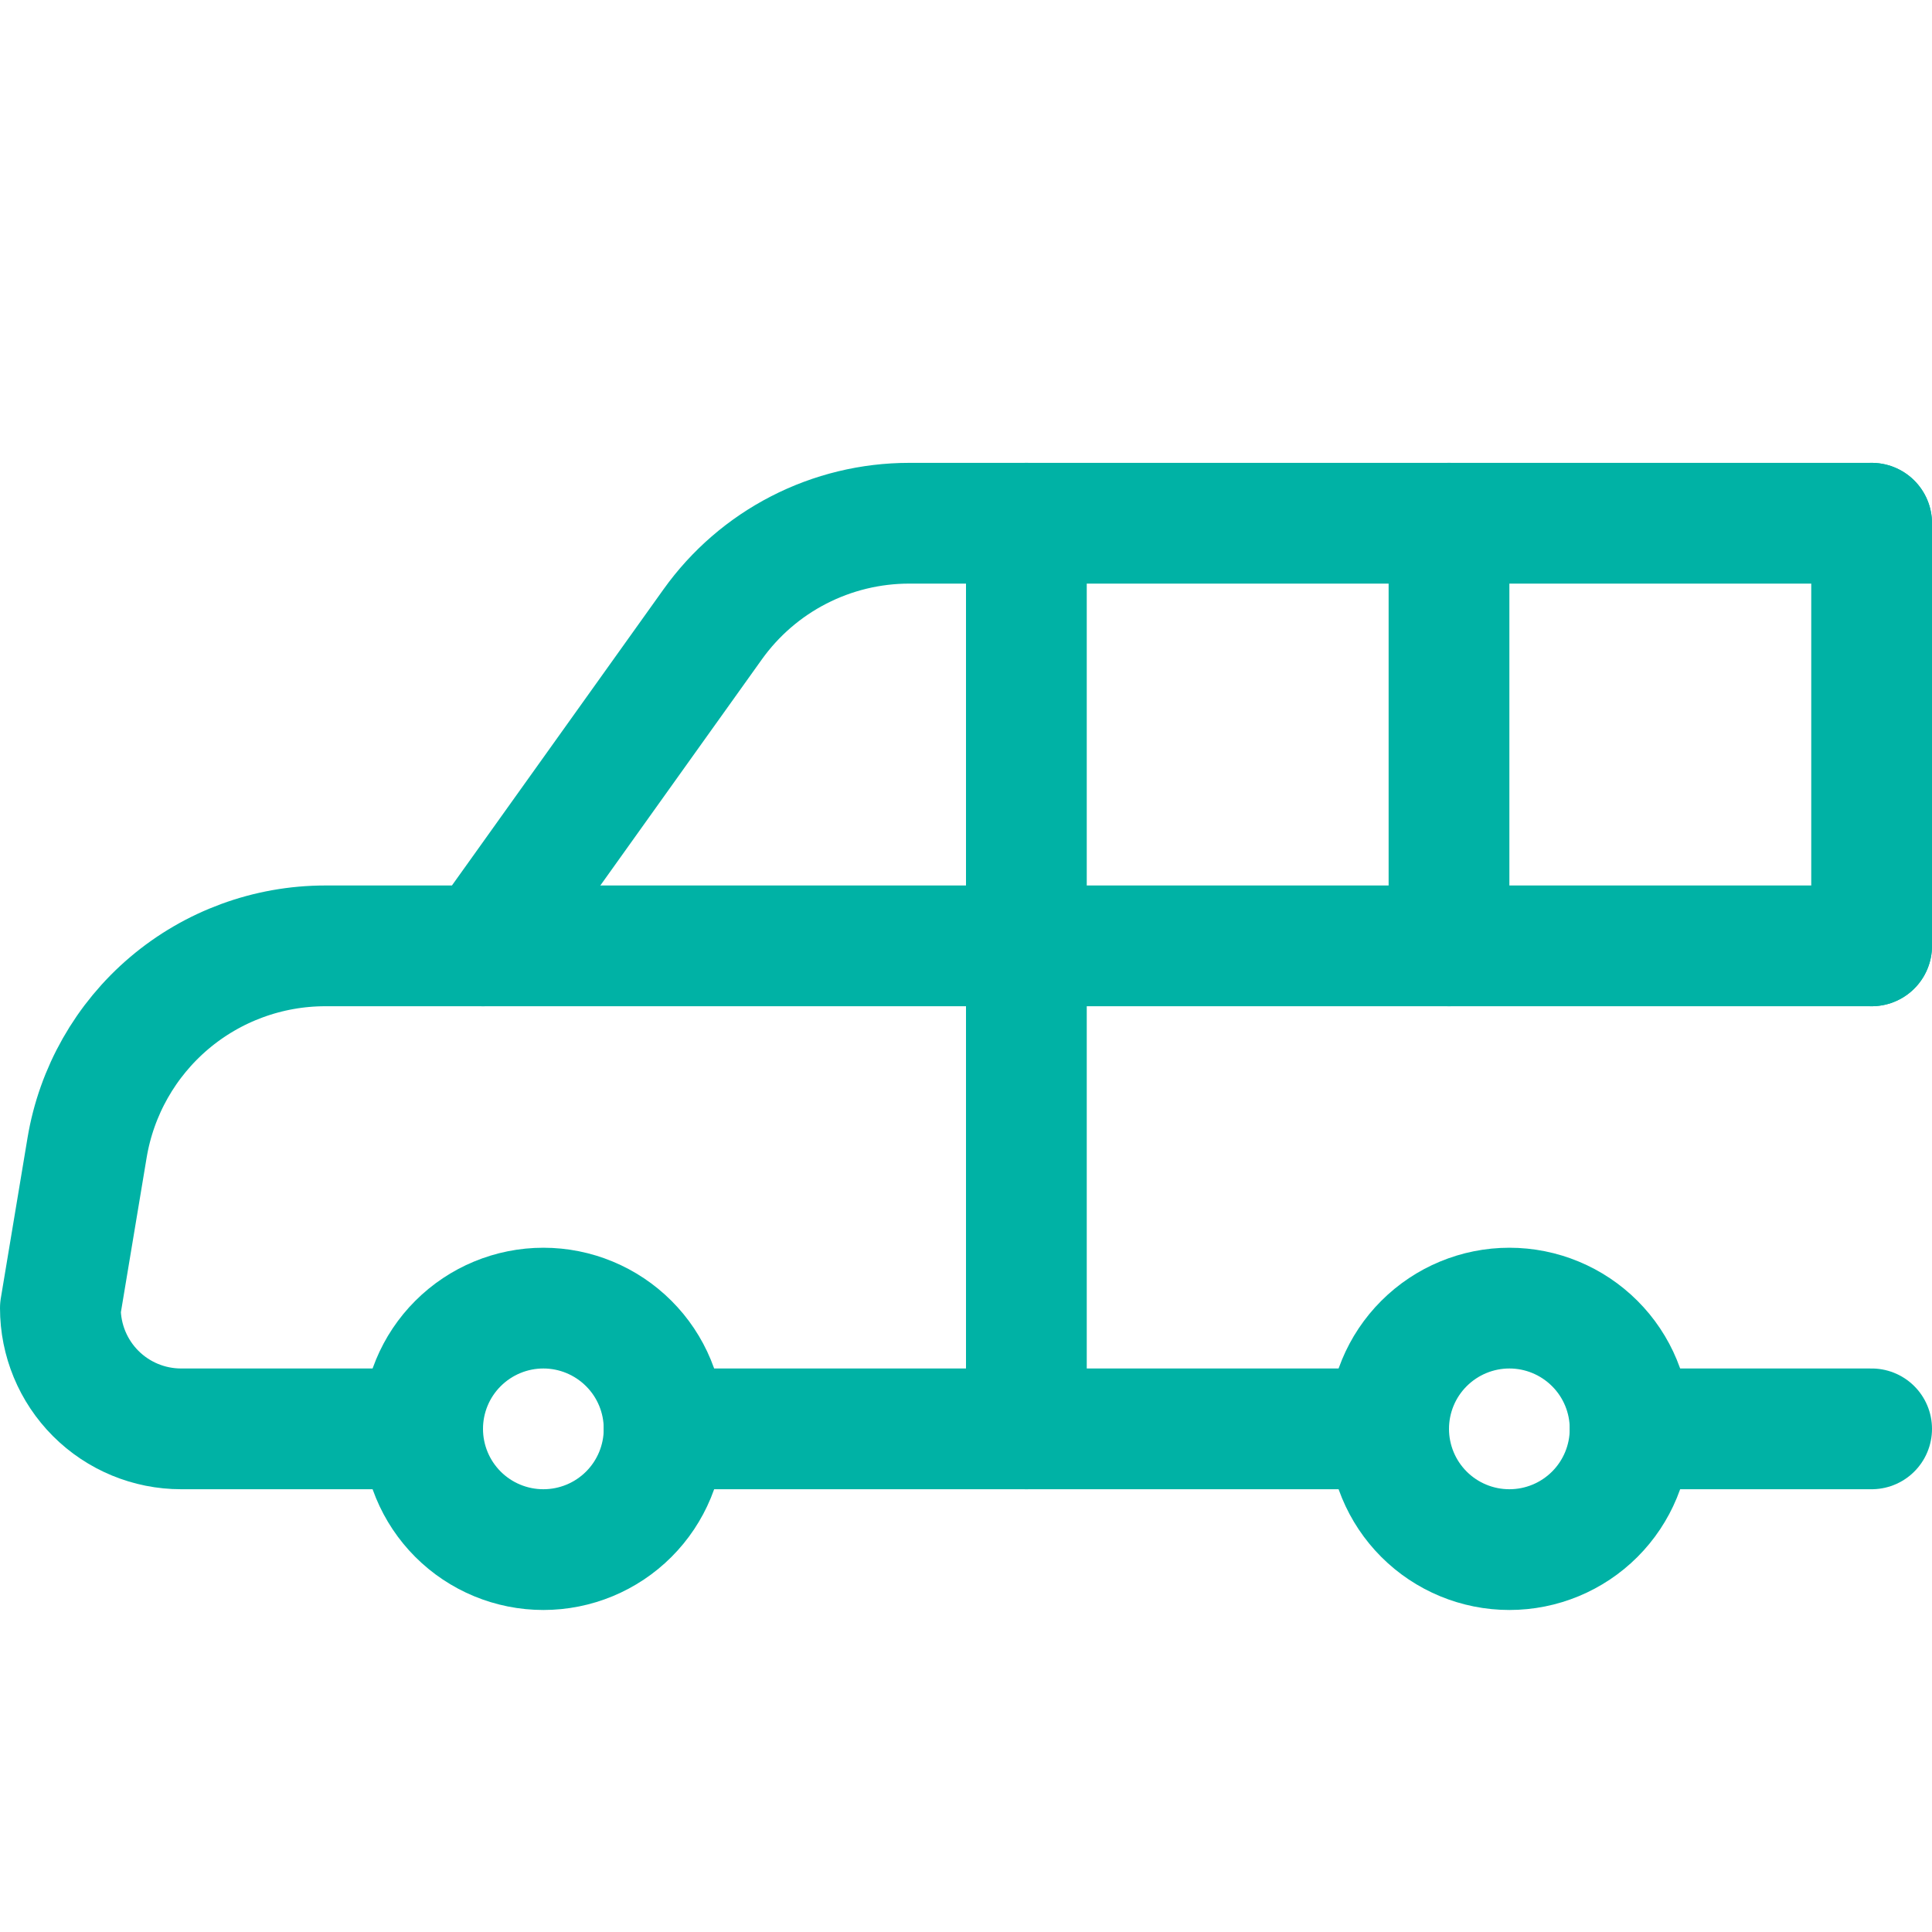
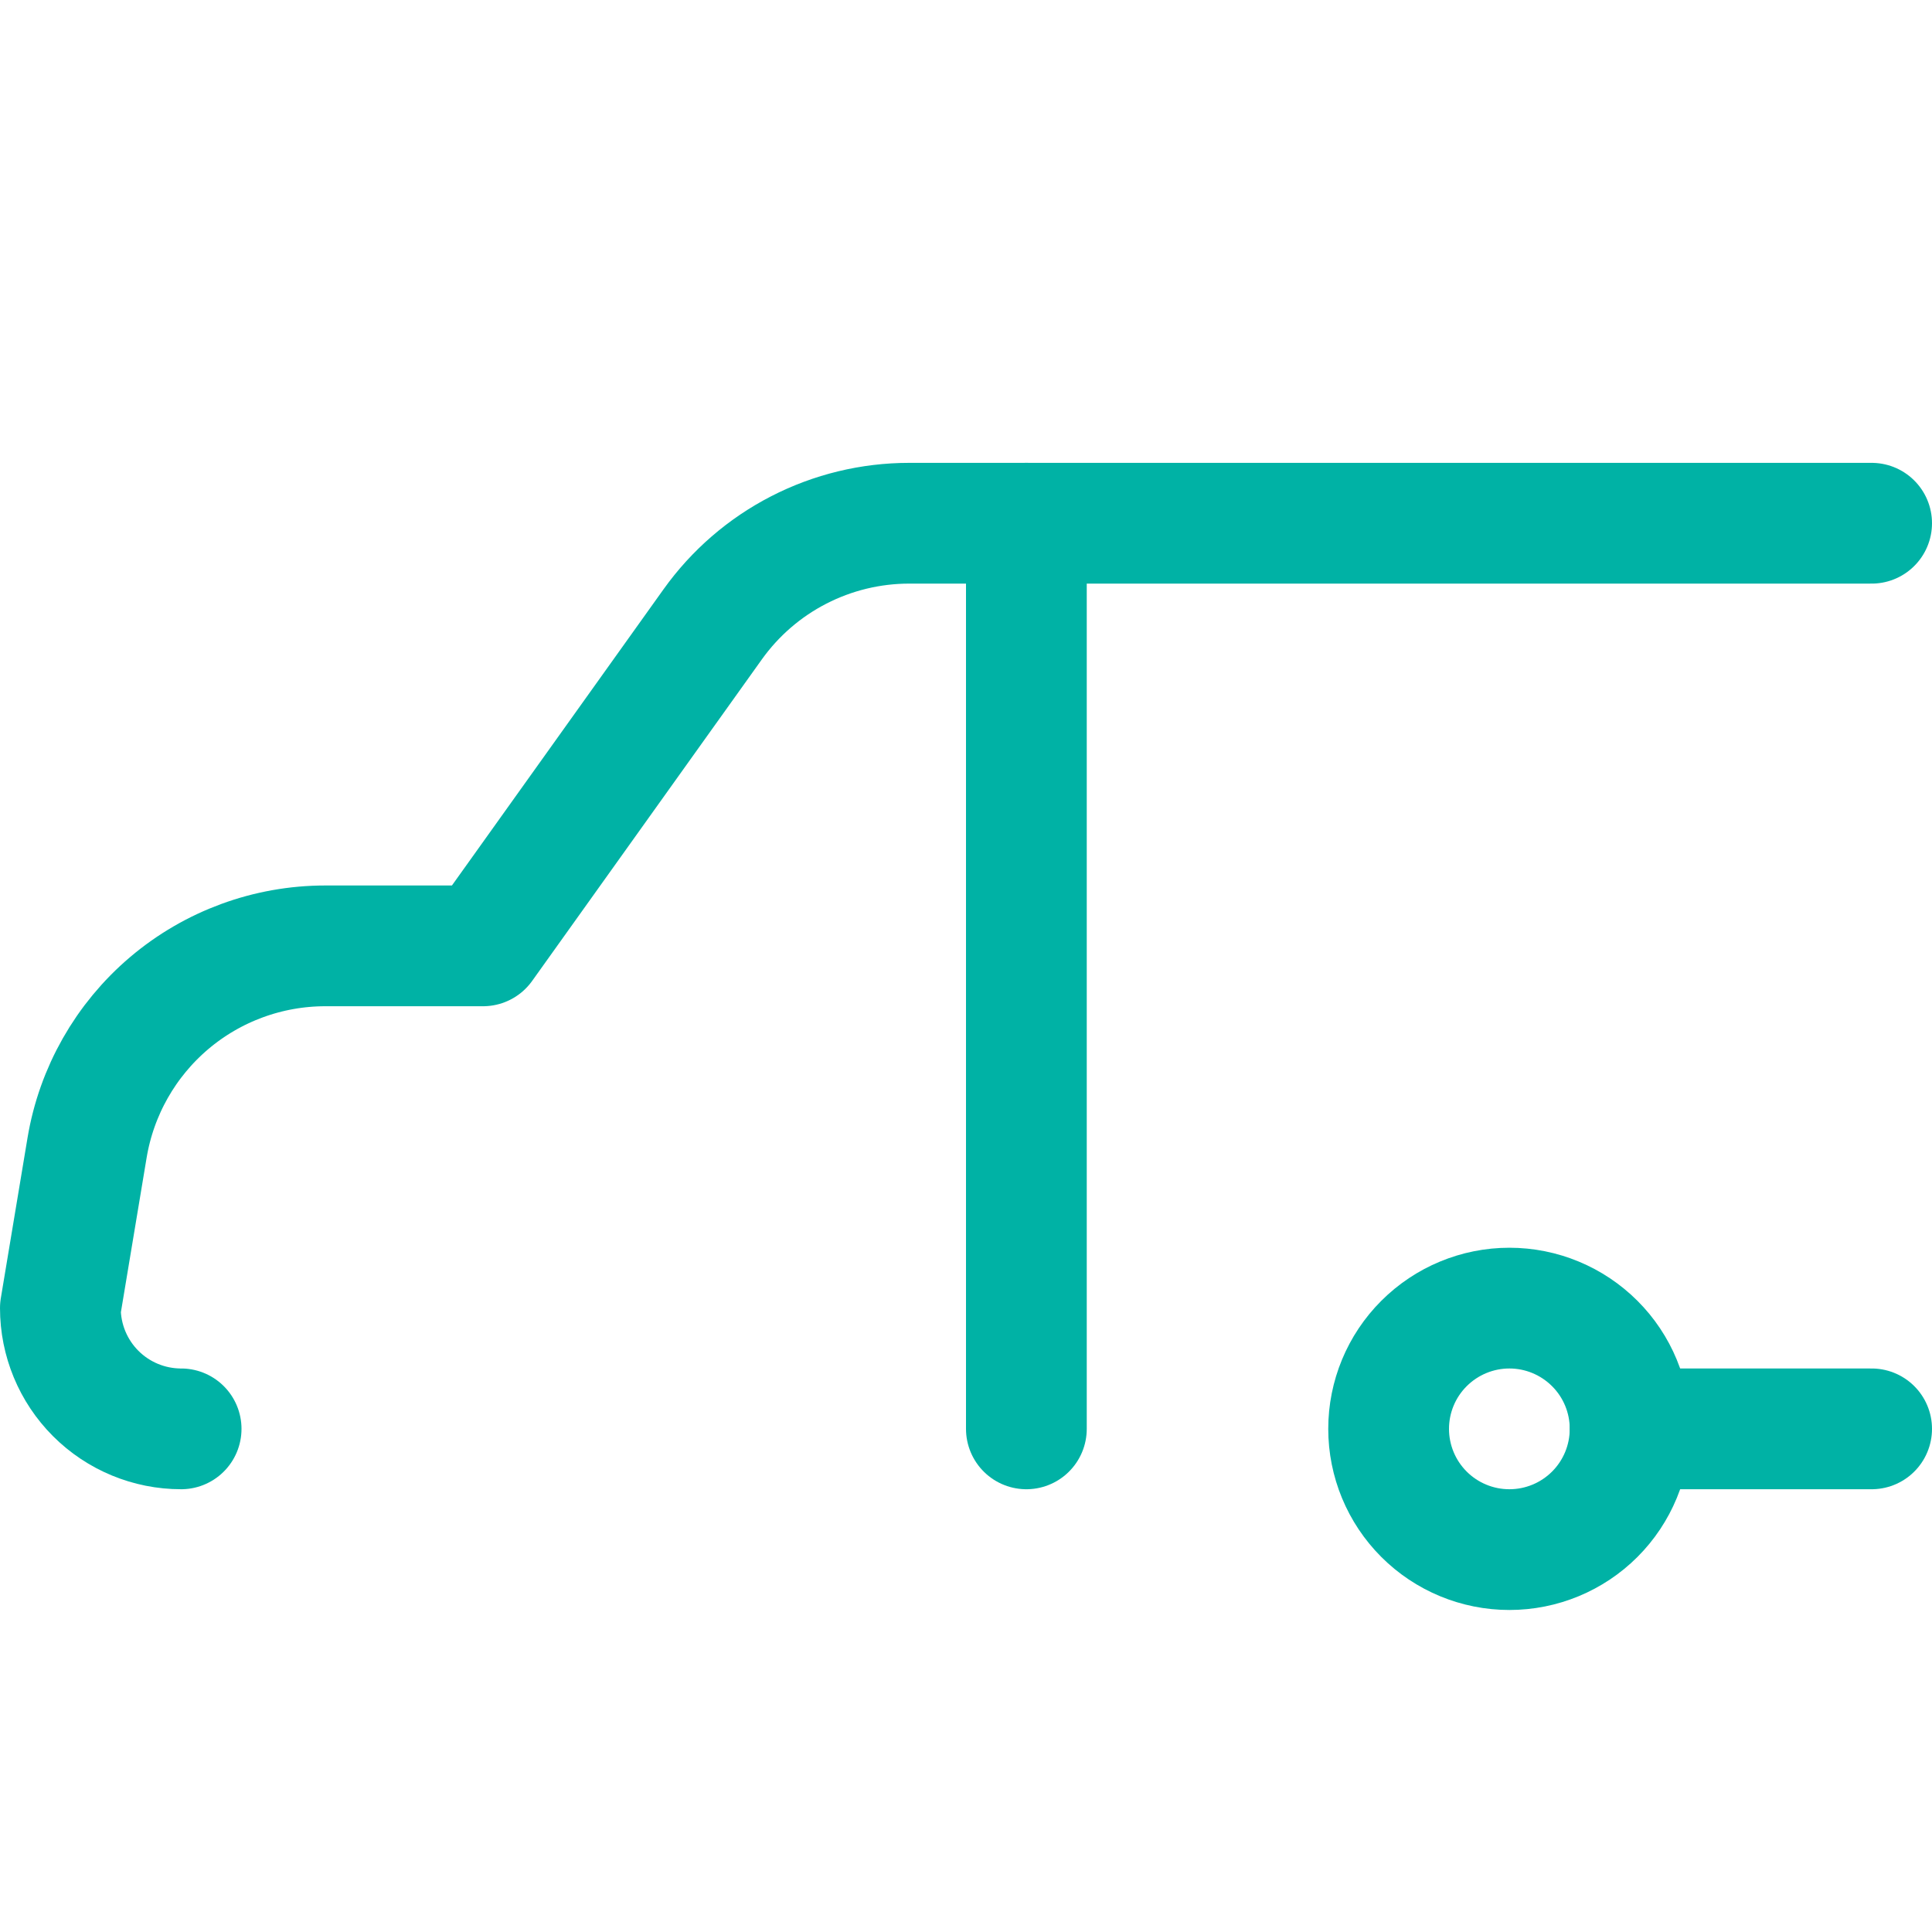
<svg xmlns="http://www.w3.org/2000/svg" width="40" height="40" viewBox="0 0 40 40" fill="none">
-   <path d="M8.75 29.583C8.75 30.246 9.013 30.882 9.482 31.351C9.951 31.82 10.587 32.083 11.25 32.083C11.913 32.083 12.549 31.82 13.018 31.351C13.487 30.882 13.75 30.246 13.75 29.583C13.75 28.92 13.487 28.284 13.018 27.816C12.549 27.347 11.913 27.083 11.25 27.083C10.587 27.083 9.951 27.347 9.482 27.816C9.013 28.284 8.75 28.92 8.75 29.583Z" stroke="#00B2A5" stroke-width="2.5" stroke-linecap="round" stroke-linejoin="round" />
  <path d="M28.75 29.583C28.75 30.246 29.013 30.882 29.482 31.351C29.951 31.82 30.587 32.083 31.25 32.083C31.913 32.083 32.549 31.82 33.018 31.351C33.487 30.882 33.75 30.246 33.75 29.583C33.75 28.92 33.487 28.284 33.018 27.816C32.549 27.347 31.913 27.083 31.25 27.083C30.587 27.083 29.951 27.347 29.482 27.816C29.013 28.284 28.75 28.92 28.75 29.583Z" stroke="#00B2A5" stroke-width="2.5" stroke-linecap="round" stroke-linejoin="round" />
-   <path d="M13.75 29.583H28.75" stroke="#00B2A5" stroke-width="2.5" stroke-linecap="round" stroke-linejoin="round" />
-   <path d="M38.75 10.833H18.823C18.028 10.833 17.243 11.023 16.536 11.387C15.828 11.751 15.218 12.279 14.755 12.927L10 19.583H6.735C5.551 19.583 4.406 20.003 3.503 20.768C2.6 21.534 1.998 22.594 1.803 23.762L1.25 27.083C1.25 27.746 1.513 28.382 1.982 28.851C2.451 29.32 3.087 29.583 3.75 29.583H8.75" stroke="#00B2A5" stroke-width="2.5" stroke-linecap="round" stroke-linejoin="round" />
+   <path d="M38.75 10.833H18.823C18.028 10.833 17.243 11.023 16.536 11.387C15.828 11.751 15.218 12.279 14.755 12.927L10 19.583H6.735C5.551 19.583 4.406 20.003 3.503 20.768C2.6 21.534 1.998 22.594 1.803 23.762L1.25 27.083C1.25 27.746 1.513 28.382 1.982 28.851C2.451 29.32 3.087 29.583 3.75 29.583" stroke="#00B2A5" stroke-width="2.5" stroke-linecap="round" stroke-linejoin="round" />
  <path d="M33.75 29.583H38.75" stroke="#00B2A5" stroke-width="2.5" stroke-linecap="round" stroke-linejoin="round" />
-   <path d="M10 19.583H38.75" stroke="#00B2A5" stroke-width="2.5" stroke-linecap="round" stroke-linejoin="round" />
  <path d="M21.25 10.833V29.583" stroke="#00B2A5" stroke-width="2.5" stroke-linecap="round" stroke-linejoin="round" />
-   <path d="M30 19.583V10.833" stroke="#00B2A5" stroke-width="2.5" stroke-linecap="round" stroke-linejoin="round" />
-   <path d="M38.75 19.583V10.833" stroke="#00B2A5" stroke-width="2.5" stroke-linecap="round" stroke-linejoin="round" />
</svg>